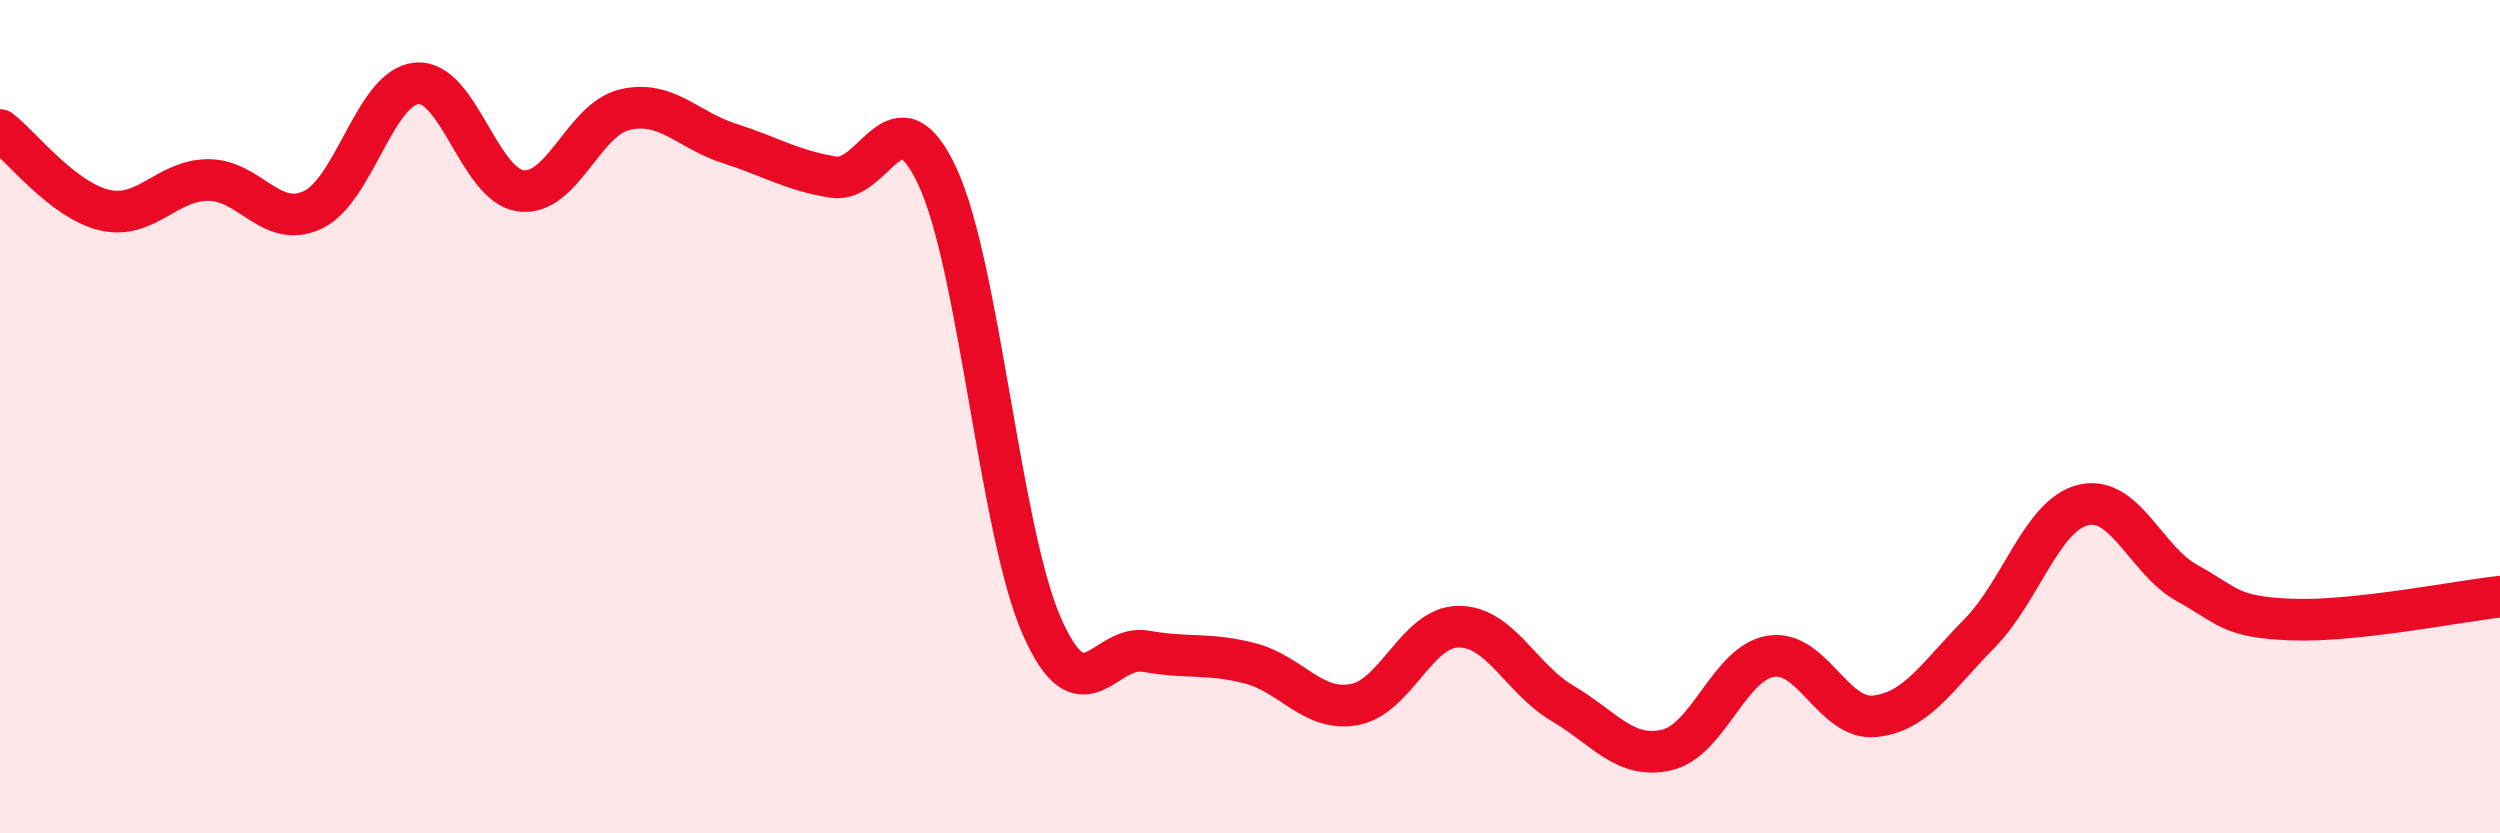
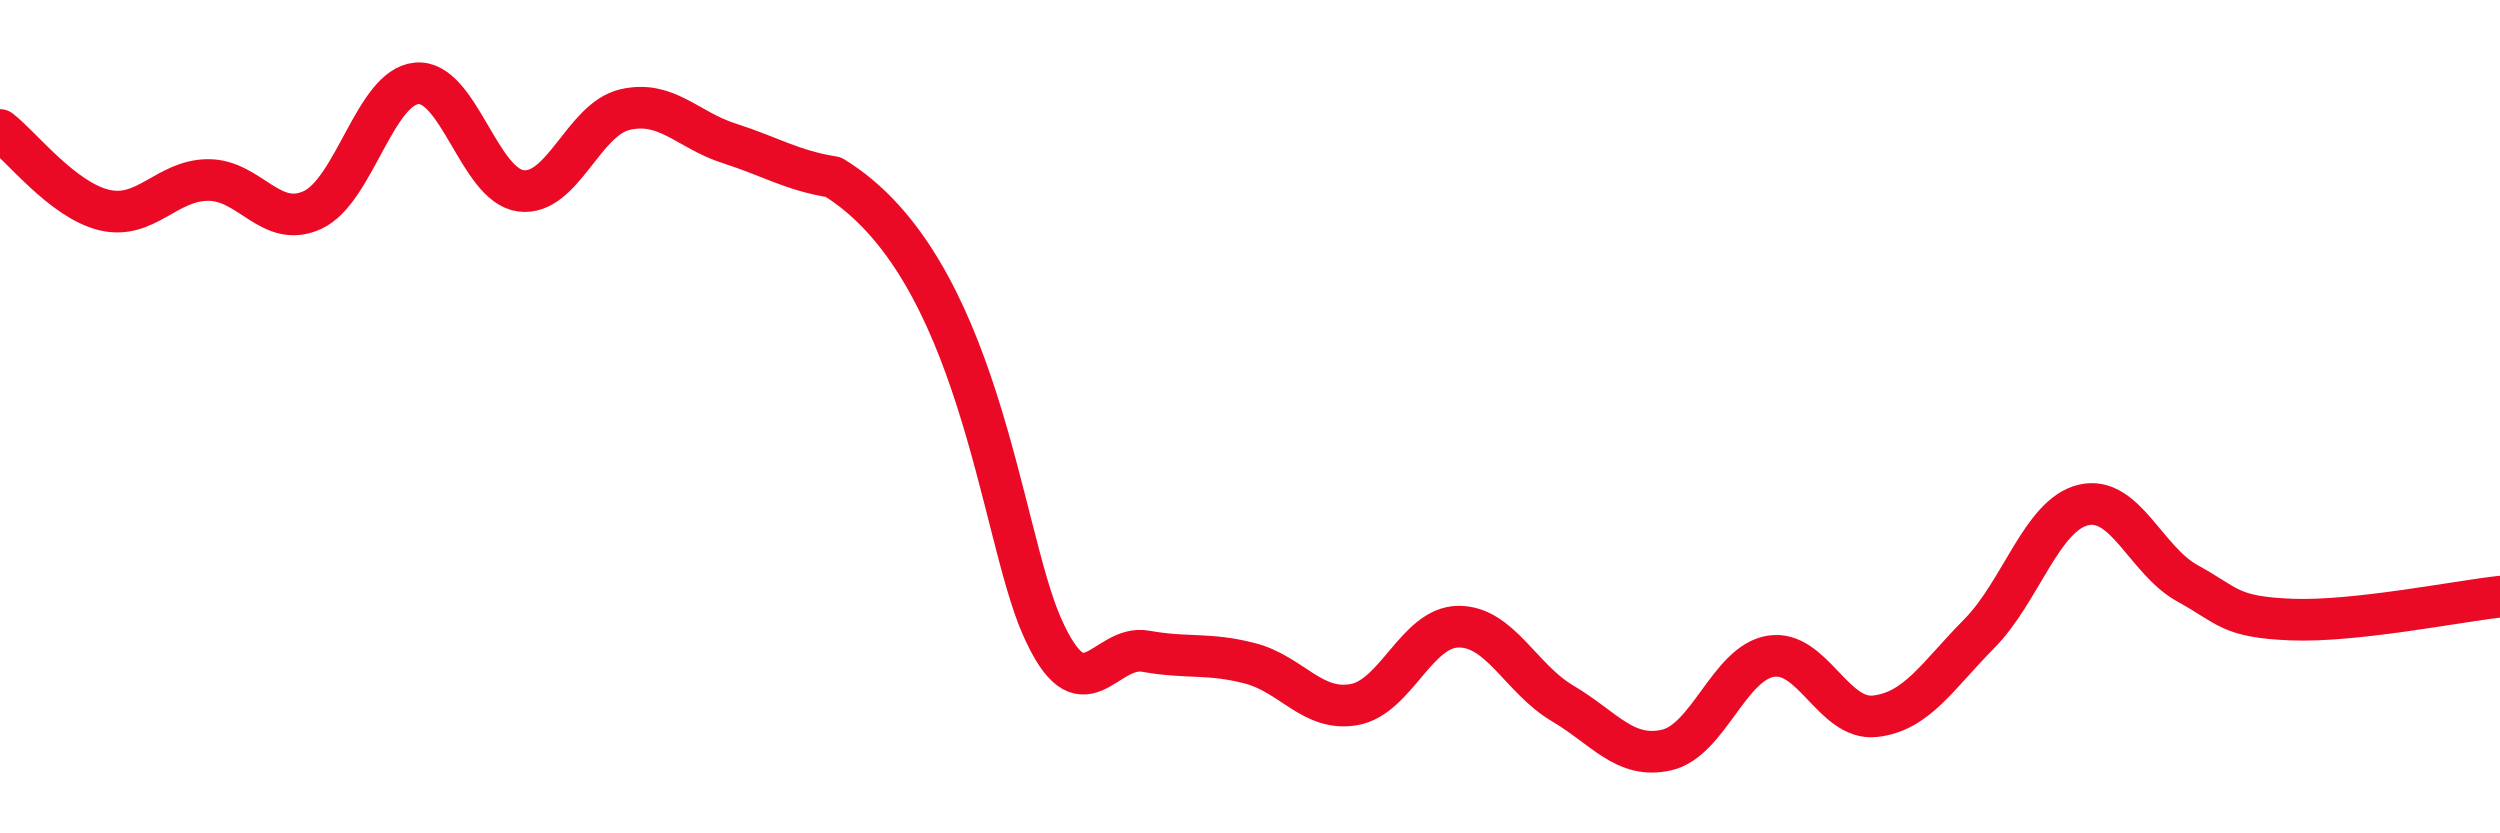
<svg xmlns="http://www.w3.org/2000/svg" width="60" height="20" viewBox="0 0 60 20">
-   <path d="M 0,3.12 C 0.5,3.5 1.5,4.8 2.5,5.04 C 3.5,5.28 4,4.32 5,4.32 C 6,4.32 6.5,5.5 7.5,5.04 C 8.5,4.58 9,2.09 10,2 C 11,1.91 11.5,4.45 12.5,4.58 C 13.5,4.71 14,2.86 15,2.63 C 16,2.4 16.5,3.12 17.5,3.44 C 18.5,3.76 19,4.09 20,4.25 C 21,4.41 21.5,2.09 22.5,4.24 C 23.5,6.39 24,12.74 25,15.02 C 26,17.3 26.5,15.45 27.5,15.63 C 28.5,15.81 29,15.66 30,15.92 C 31,16.18 31.5,17.09 32.5,16.91 C 33.5,16.73 34,15.05 35,15.04 C 36,15.03 36.5,16.29 37.5,16.88 C 38.5,17.47 39,18.23 40,18 C 41,17.77 41.5,15.91 42.5,15.75 C 43.5,15.59 44,17.3 45,17.19 C 46,17.08 46.5,16.22 47.5,15.21 C 48.5,14.2 49,12.36 50,12.12 C 51,11.88 51.5,13.45 52.5,14 C 53.5,14.55 53.5,14.81 55,14.87 C 56.5,14.93 59,14.43 60,14.32L60 20L0 20Z" fill="#EB0A25" opacity="0.1" stroke-linecap="round" stroke-linejoin="round" />
-   <path d="M 0,3.12 C 0.5,3.5 1.5,4.8 2.5,5.04 C 3.5,5.28 4,4.32 5,4.32 C 6,4.32 6.5,5.5 7.5,5.04 C 8.5,4.58 9,2.09 10,2 C 11,1.91 11.5,4.45 12.5,4.58 C 13.5,4.71 14,2.86 15,2.63 C 16,2.4 16.5,3.12 17.5,3.44 C 18.5,3.76 19,4.09 20,4.25 C 21,4.41 21.5,2.09 22.5,4.24 C 23.5,6.39 24,12.74 25,15.02 C 26,17.3 26.5,15.45 27.5,15.63 C 28.5,15.81 29,15.66 30,15.92 C 31,16.18 31.5,17.09 32.5,16.91 C 33.5,16.73 34,15.05 35,15.04 C 36,15.03 36.5,16.29 37.5,16.88 C 38.5,17.47 39,18.23 40,18 C 41,17.77 41.5,15.91 42.5,15.75 C 43.5,15.59 44,17.3 45,17.19 C 46,17.08 46.5,16.22 47.5,15.21 C 48.5,14.2 49,12.36 50,12.12 C 51,11.88 51.5,13.45 52.5,14 C 53.5,14.55 53.5,14.81 55,14.87 C 56.5,14.93 59,14.43 60,14.32" stroke="#EB0A25" stroke-width="1" fill="none" stroke-linecap="round" stroke-linejoin="round" />
+   <path d="M 0,3.12 C 0.5,3.5 1.5,4.8 2.5,5.04 C 3.5,5.28 4,4.32 5,4.32 C 6,4.32 6.5,5.5 7.5,5.04 C 8.5,4.58 9,2.09 10,2 C 11,1.91 11.5,4.45 12.5,4.58 C 13.5,4.71 14,2.86 15,2.63 C 16,2.4 16.5,3.12 17.5,3.44 C 18.5,3.76 19,4.09 20,4.25 C 23.5,6.39 24,12.74 25,15.02 C 26,17.3 26.5,15.45 27.5,15.63 C 28.5,15.81 29,15.66 30,15.92 C 31,16.18 31.5,17.09 32.5,16.91 C 33.5,16.73 34,15.05 35,15.04 C 36,15.03 36.5,16.29 37.5,16.88 C 38.5,17.47 39,18.23 40,18 C 41,17.77 41.5,15.91 42.5,15.75 C 43.5,15.59 44,17.3 45,17.19 C 46,17.08 46.5,16.22 47.5,15.21 C 48.5,14.2 49,12.36 50,12.12 C 51,11.88 51.5,13.45 52.5,14 C 53.5,14.55 53.5,14.81 55,14.87 C 56.5,14.93 59,14.43 60,14.32" stroke="#EB0A25" stroke-width="1" fill="none" stroke-linecap="round" stroke-linejoin="round" />
</svg>